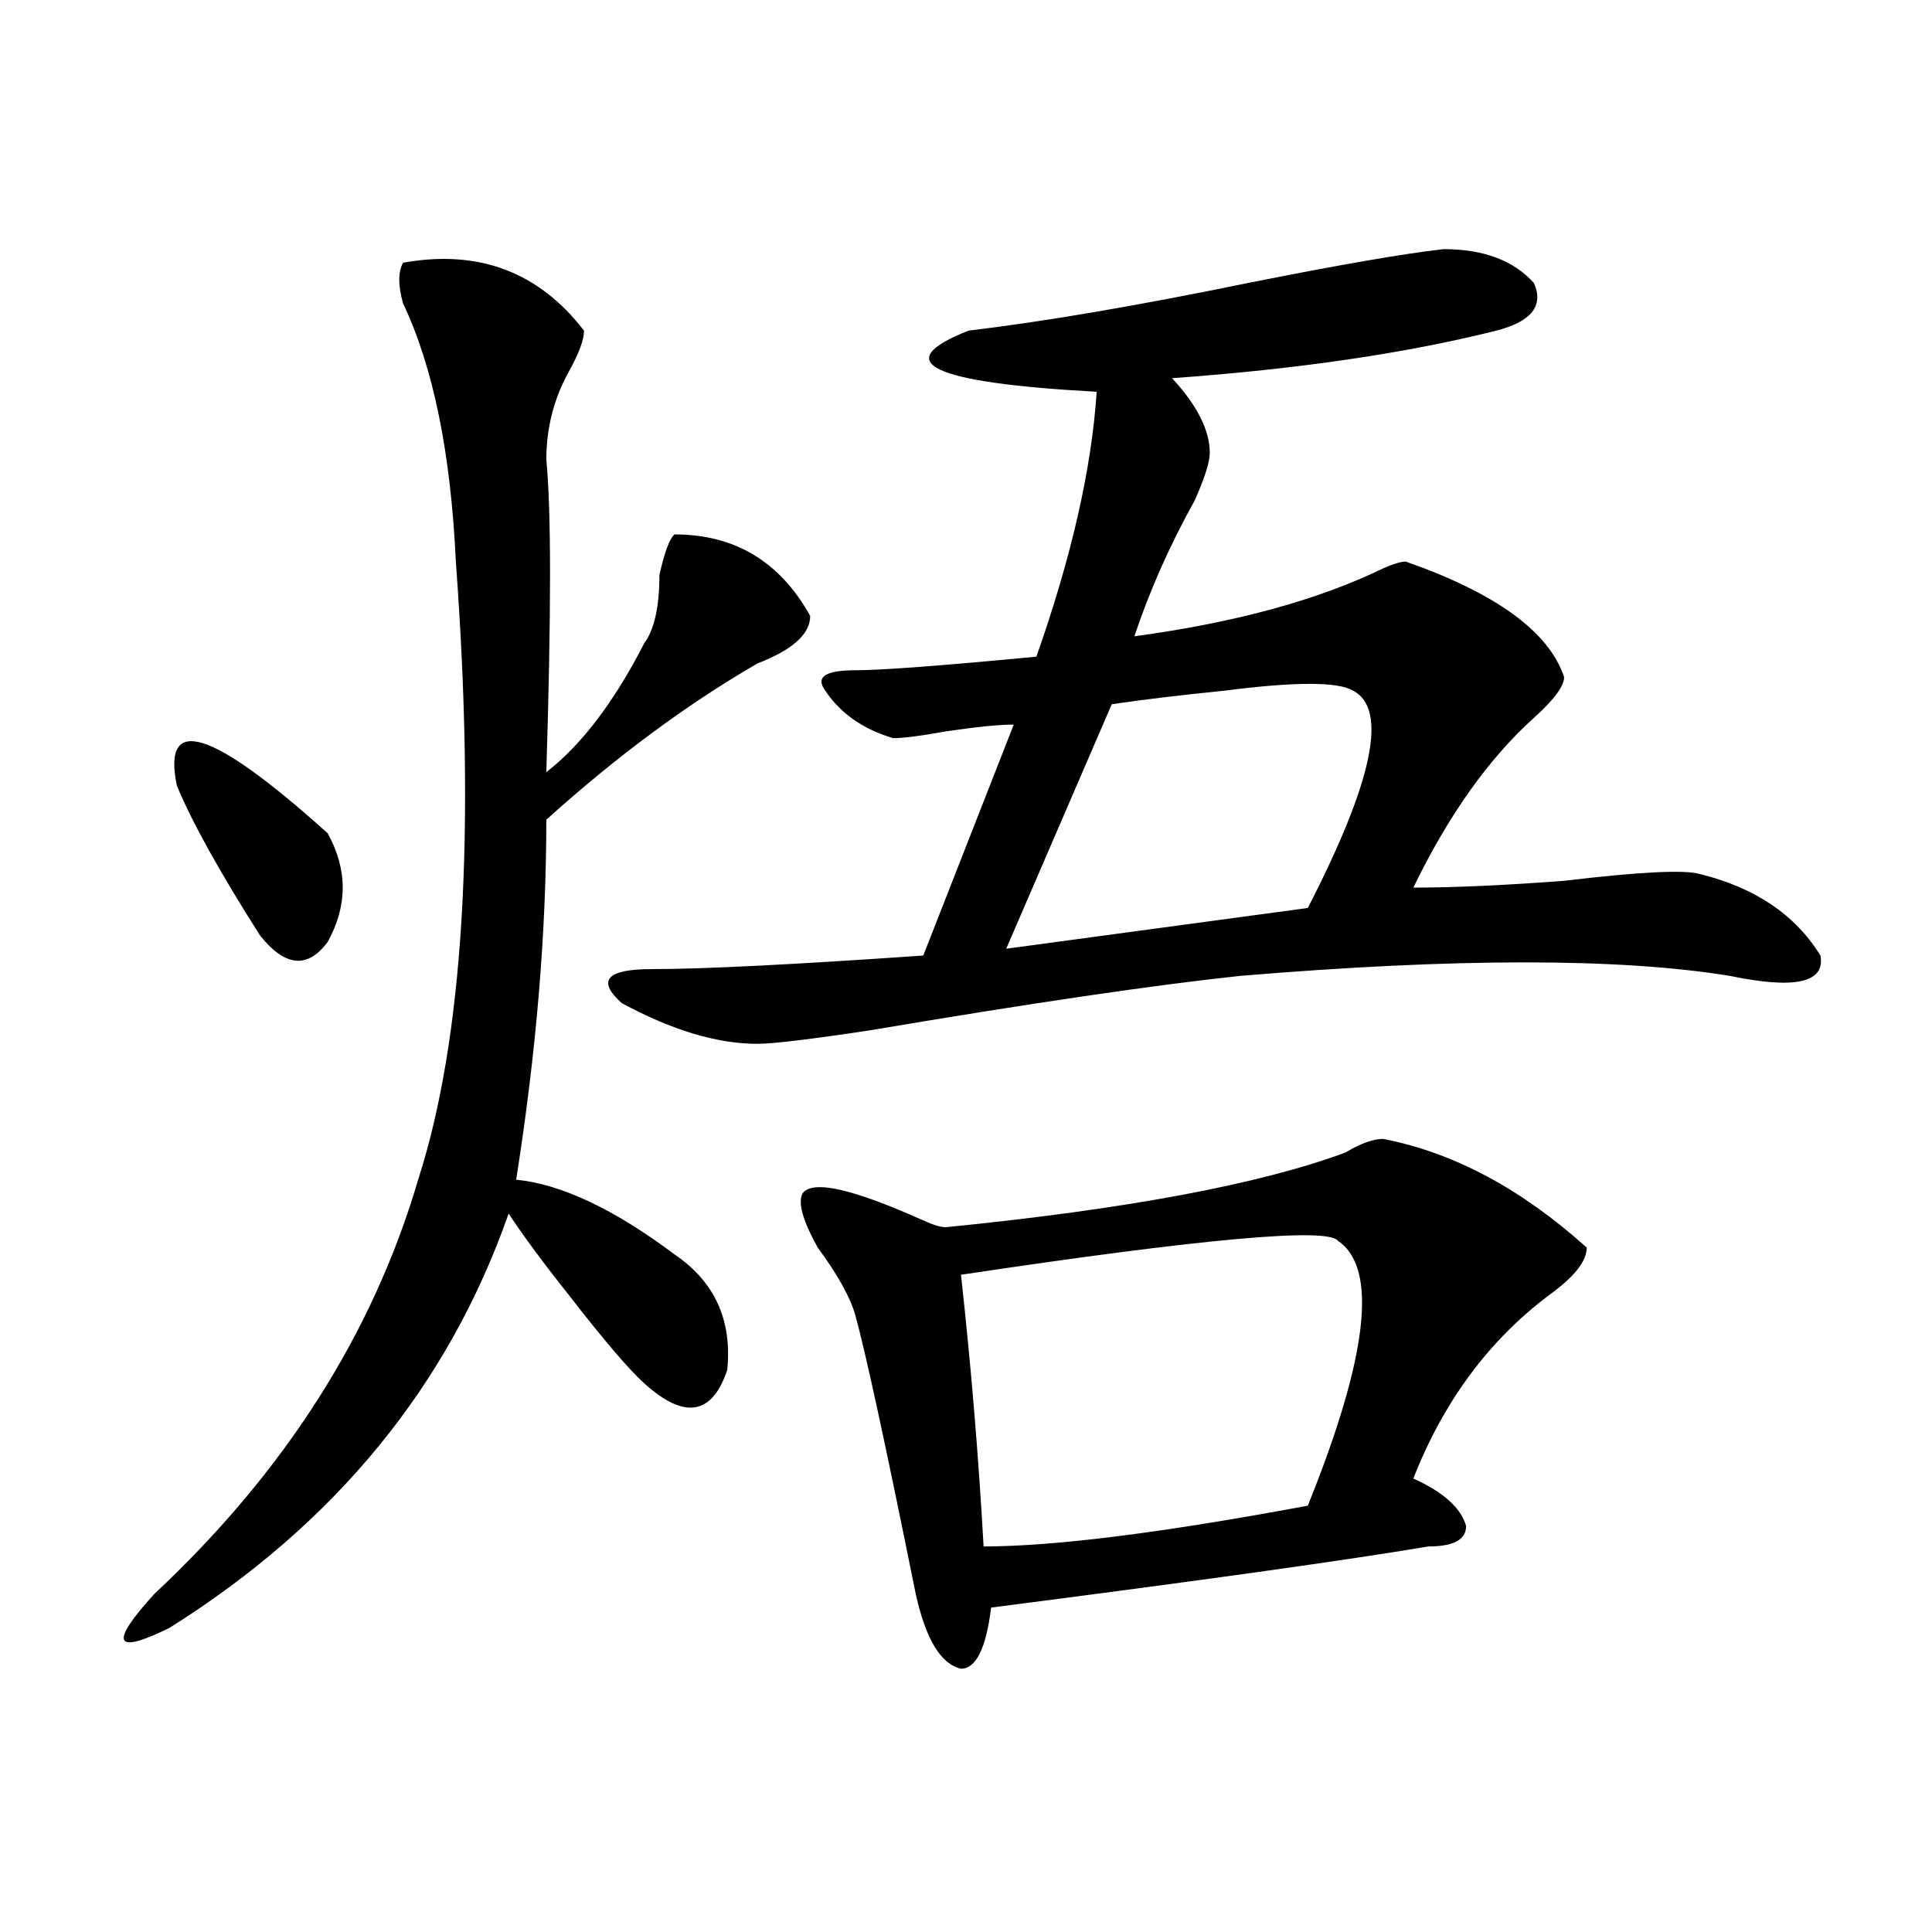
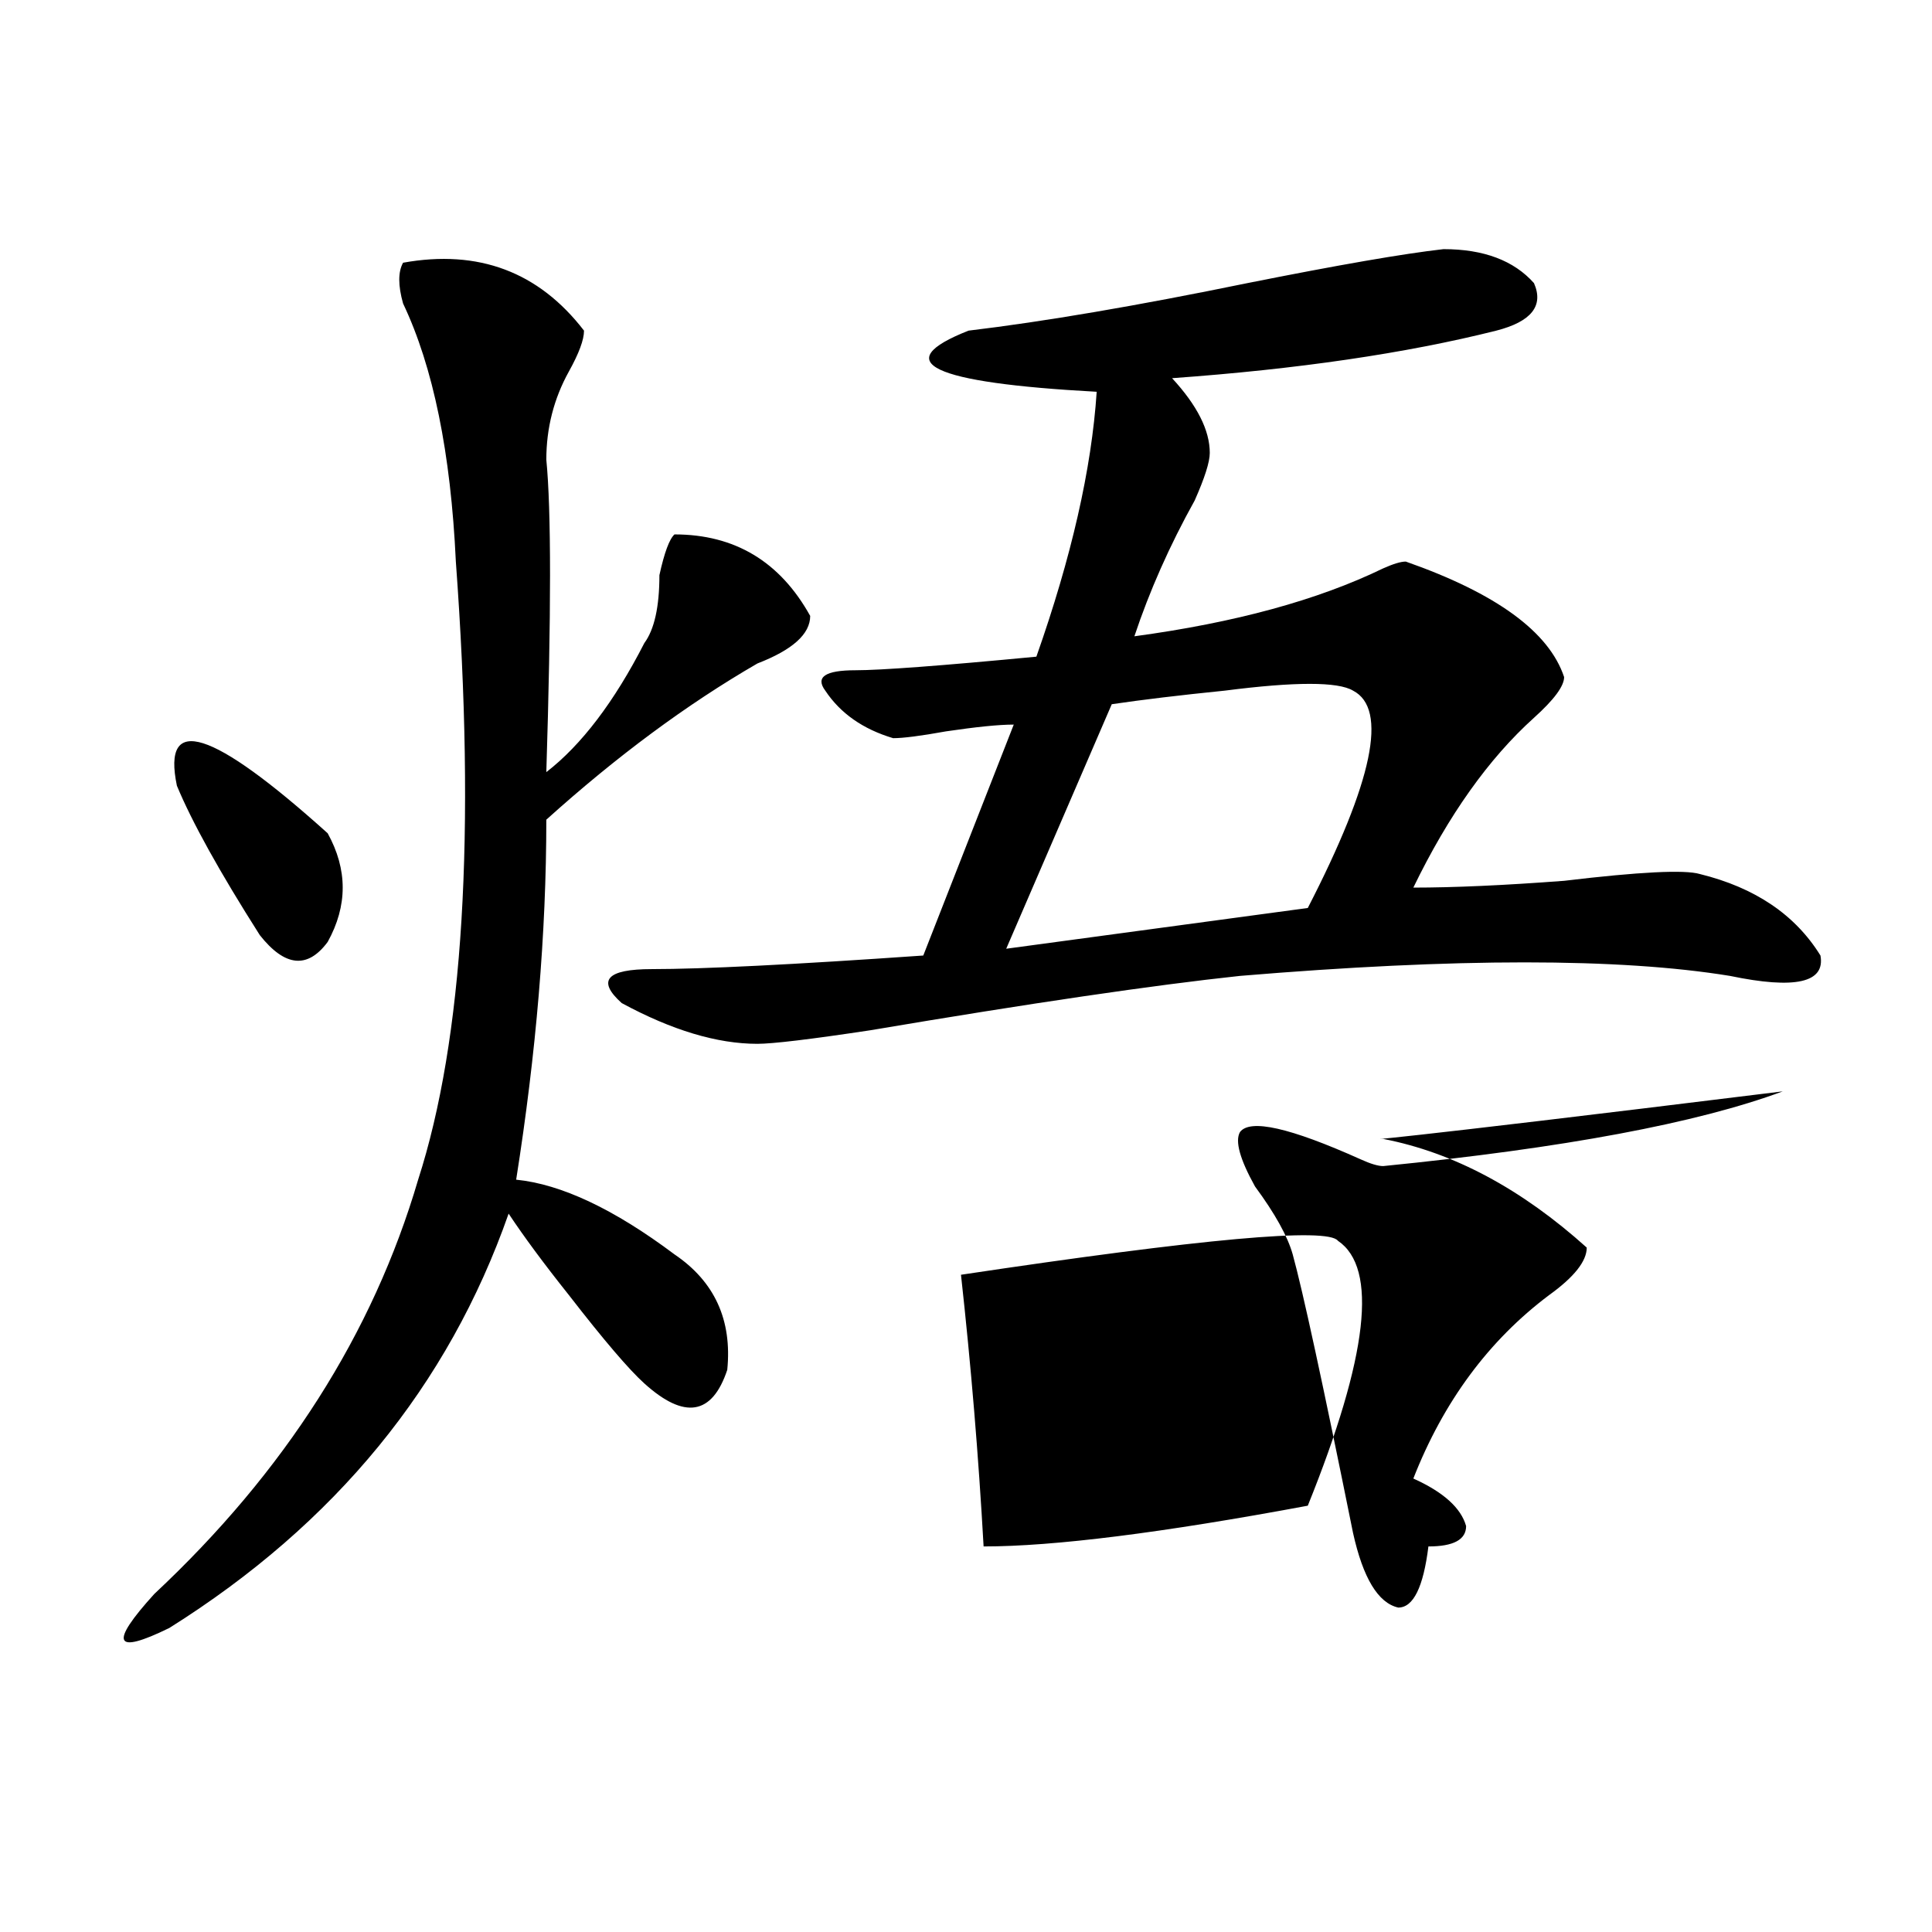
<svg xmlns="http://www.w3.org/2000/svg" version="1.1" id="图层_1" x="0px" y="0px" width="1000px" height="1000px" viewBox="0 0 1000 1000" enable-background="new 0 0 1000 1000" xml:space="preserve">
-   <path d="M208.629,135.984c39.023-7.031,70.242,4.725,93.656,35.156c0,4.725-2.622,11.756-7.805,21.094  c-7.805,14.063-11.707,29.334-11.707,45.703c2.561,25.818,2.561,79.706,0,161.719c18.17-14.063,35.121-36.31,50.73-66.797  c5.183-7.031,7.805-18.731,7.805-35.156c2.561-11.7,5.183-18.731,7.805-21.094c31.219,0,54.633,14.063,70.242,42.188  c0,9.394-9.146,17.578-27.316,24.609c-36.463,21.094-72.864,48.065-109.266,80.859c0,58.612-5.244,120.74-15.609,186.328  c23.414,2.362,50.73,15.271,81.949,38.672c20.792,14.063,29.877,34.003,27.316,59.766c-7.805,23.456-22.134,25.818-42.926,7.031  c-7.805-7.031-20.854-22.247-39.023-45.703c-13.049-16.369-23.414-30.432-31.219-42.188  c-31.219,89.1-89.754,160.565-175.605,214.453c-28.658,14.063-31.219,8.185-7.805-17.578  c67.62-63.281,113.168-134.747,136.582-214.453c23.414-72.619,29.877-179.297,19.512-319.922  c-2.622-56.25-11.707-100.744-27.316-133.594C206.007,147.74,206.007,140.709,208.629,135.984z M91.559,406.688  c-7.805-37.463,18.17-29.278,78.047,24.609c10.365,18.787,10.365,37.519,0,56.25c-10.427,14.063-22.134,12.909-35.121-3.516  C113.631,451.237,99.363,425.475,91.559,406.688z M747.152,128.953c20.792,0,36.401,5.878,46.828,17.578  c5.183,11.756-1.342,19.94-19.512,24.609c-46.828,11.756-102.803,19.94-167.801,24.609c12.987,14.063,19.512,26.972,19.512,38.672  c0,4.725-2.622,12.909-7.805,24.609c-13.049,23.456-23.414,46.912-31.219,70.313c52.011-7.031,94.937-18.731,128.777-35.156  c5.183-2.307,9.085-3.516,11.707-3.516c46.828,16.425,74.145,36.365,81.949,59.766c0,4.725-5.244,11.756-15.609,21.094  c-23.414,21.094-44.268,50.428-62.438,87.891c20.792,0,46.828-1.153,78.047-3.516c39.023-4.669,62.438-5.822,70.242-3.516  c28.597,7.031,49.389,21.094,62.438,42.188c2.561,14.063-13.049,17.578-46.828,10.547c-57.255-9.338-141.826-9.338-253.652,0  c-44.268,4.725-107.985,14.063-191.215,28.125c-31.219,4.725-50.73,7.031-58.535,7.031c-20.854,0-44.268-7.031-70.242-21.094  c-13.049-11.7-7.805-17.578,15.609-17.578c25.975,0,72.803-2.307,140.484-7.031l46.828-119.531c-7.805,0-19.512,1.209-35.121,3.516  c-13.049,2.362-22.134,3.516-27.316,3.516c-15.609-4.669-27.316-12.854-35.121-24.609c-5.244-7.031,0-10.547,15.609-10.547  c12.987,0,44.206-2.307,93.656-7.031c18.17-51.525,28.597-97.229,31.219-137.109c-85.852-4.669-107.985-15.216-66.34-31.641  c39.023-4.669,87.132-12.854,144.387-24.609C692.52,137.193,726.299,131.315,747.152,128.953z M715.934,589.5  c36.401,7.031,71.522,25.818,105.363,56.25c0,7.031-6.524,15.271-19.512,24.609c-31.219,23.456-54.633,55.097-70.242,94.922  c15.609,7.031,24.694,15.271,27.316,24.609c0,7.031-6.524,10.547-19.512,10.547c-41.646,7.031-117.07,17.578-226.336,31.641  c-2.622,21.094-7.805,31.641-15.609,31.641c-10.427-2.362-18.231-15.271-23.414-38.672  c-15.609-77.344-26.036-125.354-31.219-144.141c-2.622-9.338-9.146-21.094-19.512-35.156c-7.805-14.063-10.427-23.4-7.805-28.125  c5.183-7.031,25.975-2.307,62.438,14.063c5.183,2.362,9.085,3.516,11.707,3.516c93.656-9.338,162.557-22.247,206.824-38.672  C704.227,591.862,710.689,589.5,715.934,589.5z M692.52,642.234c-5.244-7.031-70.242-1.153-195.117,17.578  c5.183,46.912,9.085,93.769,11.707,140.625c36.401,0,92.314-7.031,167.801-21.094C708.129,702,713.312,656.297,692.52,642.234z   M700.324,357.469c-7.805-4.669-29.938-4.669-66.34,0c-23.414,2.362-42.926,4.725-58.535,7.031l-54.633,126.563l156.094-21.094  C710.689,404.381,718.494,366.862,700.324,357.469z" />
+   <path d="M208.629,135.984c39.023-7.031,70.242,4.725,93.656,35.156c0,4.725-2.622,11.756-7.805,21.094  c-7.805,14.063-11.707,29.334-11.707,45.703c2.561,25.818,2.561,79.706,0,161.719c18.17-14.063,35.121-36.31,50.73-66.797  c5.183-7.031,7.805-18.731,7.805-35.156c2.561-11.7,5.183-18.731,7.805-21.094c31.219,0,54.633,14.063,70.242,42.188  c0,9.394-9.146,17.578-27.316,24.609c-36.463,21.094-72.864,48.065-109.266,80.859c0,58.612-5.244,120.74-15.609,186.328  c23.414,2.362,50.73,15.271,81.949,38.672c20.792,14.063,29.877,34.003,27.316,59.766c-7.805,23.456-22.134,25.818-42.926,7.031  c-7.805-7.031-20.854-22.247-39.023-45.703c-13.049-16.369-23.414-30.432-31.219-42.188  c-31.219,89.1-89.754,160.565-175.605,214.453c-28.658,14.063-31.219,8.185-7.805-17.578  c67.62-63.281,113.168-134.747,136.582-214.453c23.414-72.619,29.877-179.297,19.512-319.922  c-2.622-56.25-11.707-100.744-27.316-133.594C206.007,147.74,206.007,140.709,208.629,135.984z M91.559,406.688  c-7.805-37.463,18.17-29.278,78.047,24.609c10.365,18.787,10.365,37.519,0,56.25c-10.427,14.063-22.134,12.909-35.121-3.516  C113.631,451.237,99.363,425.475,91.559,406.688z M747.152,128.953c20.792,0,36.401,5.878,46.828,17.578  c5.183,11.756-1.342,19.94-19.512,24.609c-46.828,11.756-102.803,19.94-167.801,24.609c12.987,14.063,19.512,26.972,19.512,38.672  c0,4.725-2.622,12.909-7.805,24.609c-13.049,23.456-23.414,46.912-31.219,70.313c52.011-7.031,94.937-18.731,128.777-35.156  c5.183-2.307,9.085-3.516,11.707-3.516c46.828,16.425,74.145,36.365,81.949,59.766c0,4.725-5.244,11.756-15.609,21.094  c-23.414,21.094-44.268,50.428-62.438,87.891c20.792,0,46.828-1.153,78.047-3.516c39.023-4.669,62.438-5.822,70.242-3.516  c28.597,7.031,49.389,21.094,62.438,42.188c2.561,14.063-13.049,17.578-46.828,10.547c-57.255-9.338-141.826-9.338-253.652,0  c-44.268,4.725-107.985,14.063-191.215,28.125c-31.219,4.725-50.73,7.031-58.535,7.031c-20.854,0-44.268-7.031-70.242-21.094  c-13.049-11.7-7.805-17.578,15.609-17.578c25.975,0,72.803-2.307,140.484-7.031l46.828-119.531c-7.805,0-19.512,1.209-35.121,3.516  c-13.049,2.362-22.134,3.516-27.316,3.516c-15.609-4.669-27.316-12.854-35.121-24.609c-5.244-7.031,0-10.547,15.609-10.547  c12.987,0,44.206-2.307,93.656-7.031c18.17-51.525,28.597-97.229,31.219-137.109c-85.852-4.669-107.985-15.216-66.34-31.641  c39.023-4.669,87.132-12.854,144.387-24.609C692.52,137.193,726.299,131.315,747.152,128.953z M715.934,589.5  c36.401,7.031,71.522,25.818,105.363,56.25c0,7.031-6.524,15.271-19.512,24.609c-31.219,23.456-54.633,55.097-70.242,94.922  c15.609,7.031,24.694,15.271,27.316,24.609c0,7.031-6.524,10.547-19.512,10.547c-2.622,21.094-7.805,31.641-15.609,31.641c-10.427-2.362-18.231-15.271-23.414-38.672  c-15.609-77.344-26.036-125.354-31.219-144.141c-2.622-9.338-9.146-21.094-19.512-35.156c-7.805-14.063-10.427-23.4-7.805-28.125  c5.183-7.031,25.975-2.307,62.438,14.063c5.183,2.362,9.085,3.516,11.707,3.516c93.656-9.338,162.557-22.247,206.824-38.672  C704.227,591.862,710.689,589.5,715.934,589.5z M692.52,642.234c-5.244-7.031-70.242-1.153-195.117,17.578  c5.183,46.912,9.085,93.769,11.707,140.625c36.401,0,92.314-7.031,167.801-21.094C708.129,702,713.312,656.297,692.52,642.234z   M700.324,357.469c-7.805-4.669-29.938-4.669-66.34,0c-23.414,2.362-42.926,4.725-58.535,7.031l-54.633,126.563l156.094-21.094  C710.689,404.381,718.494,366.862,700.324,357.469z" />
</svg>